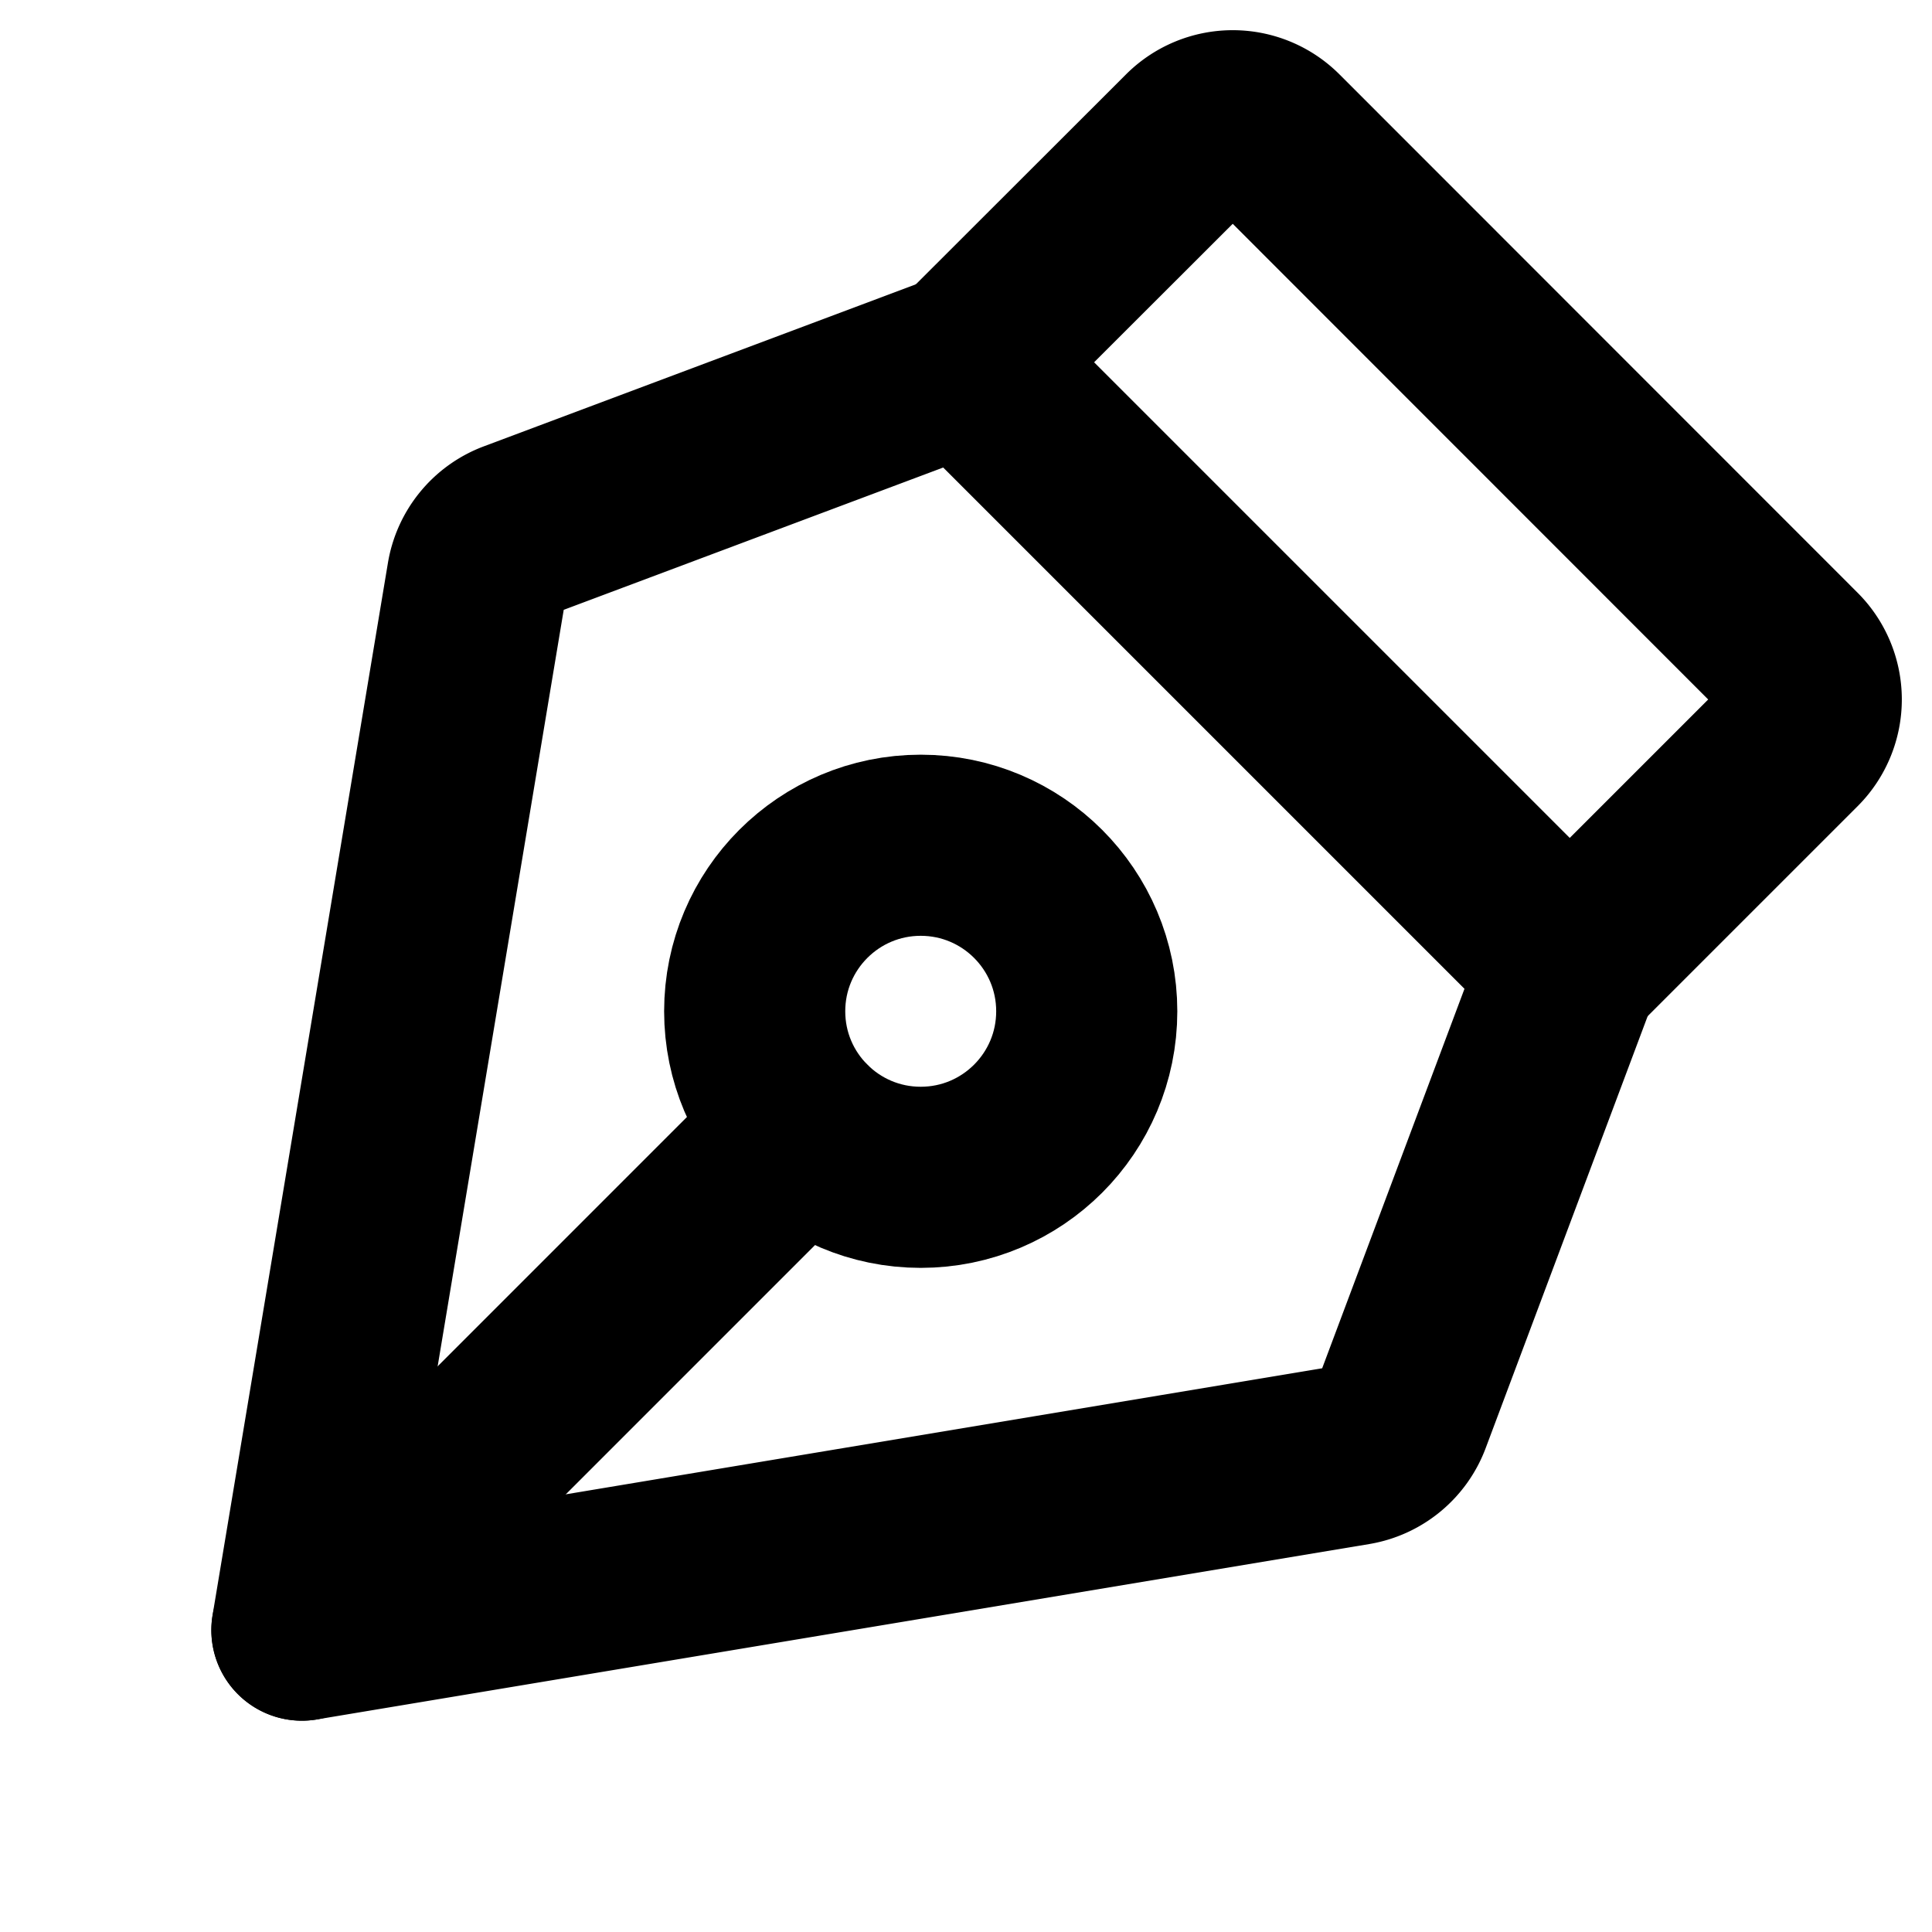
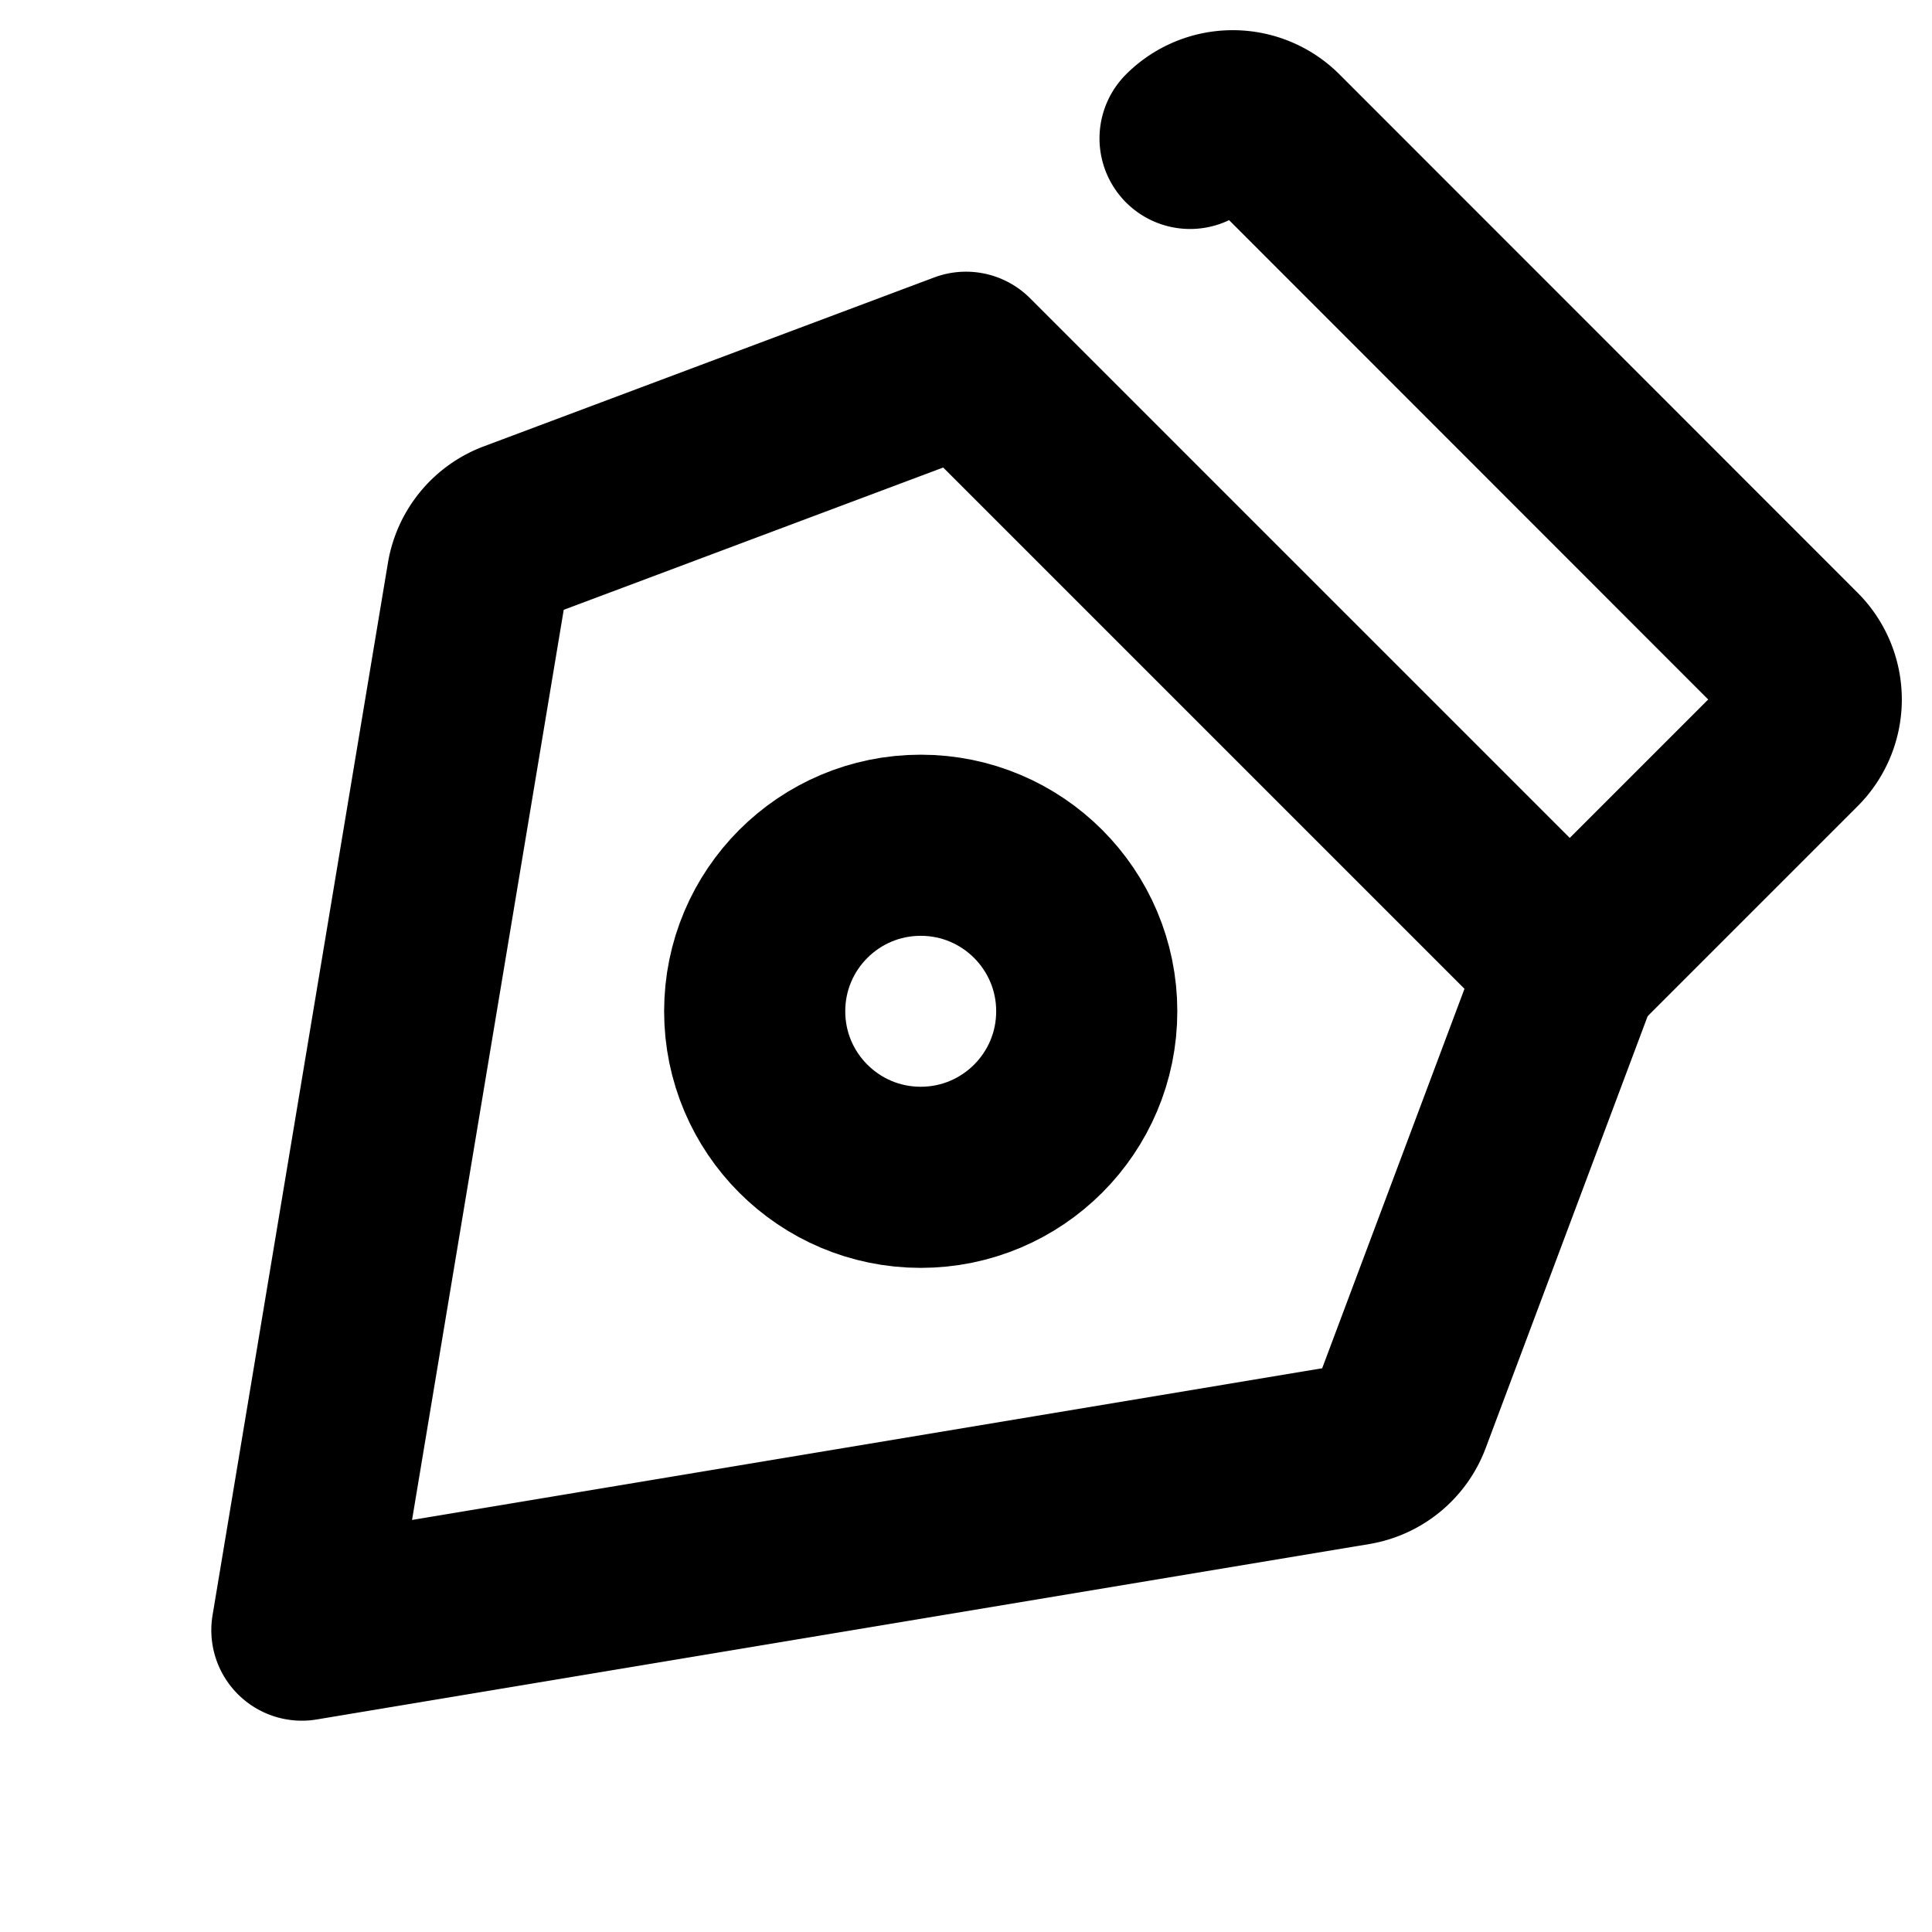
<svg xmlns="http://www.w3.org/2000/svg" viewBox="0 0 256 256">
  <rect width="256" height="256" fill="none" />
  <circle cx="122" cy="134" r="22" fill="none" stroke="currentColor" stroke-linecap="round" stroke-linejoin="round" stroke-width="24" />
-   <line x1="40.01" y1="216" x2="106.44" y2="149.56" fill="none" stroke="currentColor" stroke-linecap="round" stroke-linejoin="round" stroke-width="24" />
  <path d="M40,216l139.45-23.24a8,8,0,0,0,6.17-5.08L208,128,128,48,68.32,70.38a8,8,0,0,0-5.08,6.17Z" fill="none" stroke="currentColor" stroke-linecap="round" stroke-linejoin="round" stroke-width="24" />
-   <path d="M208,128l29.66-29.66a8,8,0,0,0,0-11.31L169,18.34a8,8,0,0,0-11.31,0L128,48" fill="none" stroke="currentColor" stroke-linecap="round" stroke-linejoin="round" stroke-width="24" />
+   <path d="M208,128l29.66-29.66a8,8,0,0,0,0-11.31L169,18.34a8,8,0,0,0-11.31,0" fill="none" stroke="currentColor" stroke-linecap="round" stroke-linejoin="round" stroke-width="24" />
</svg>